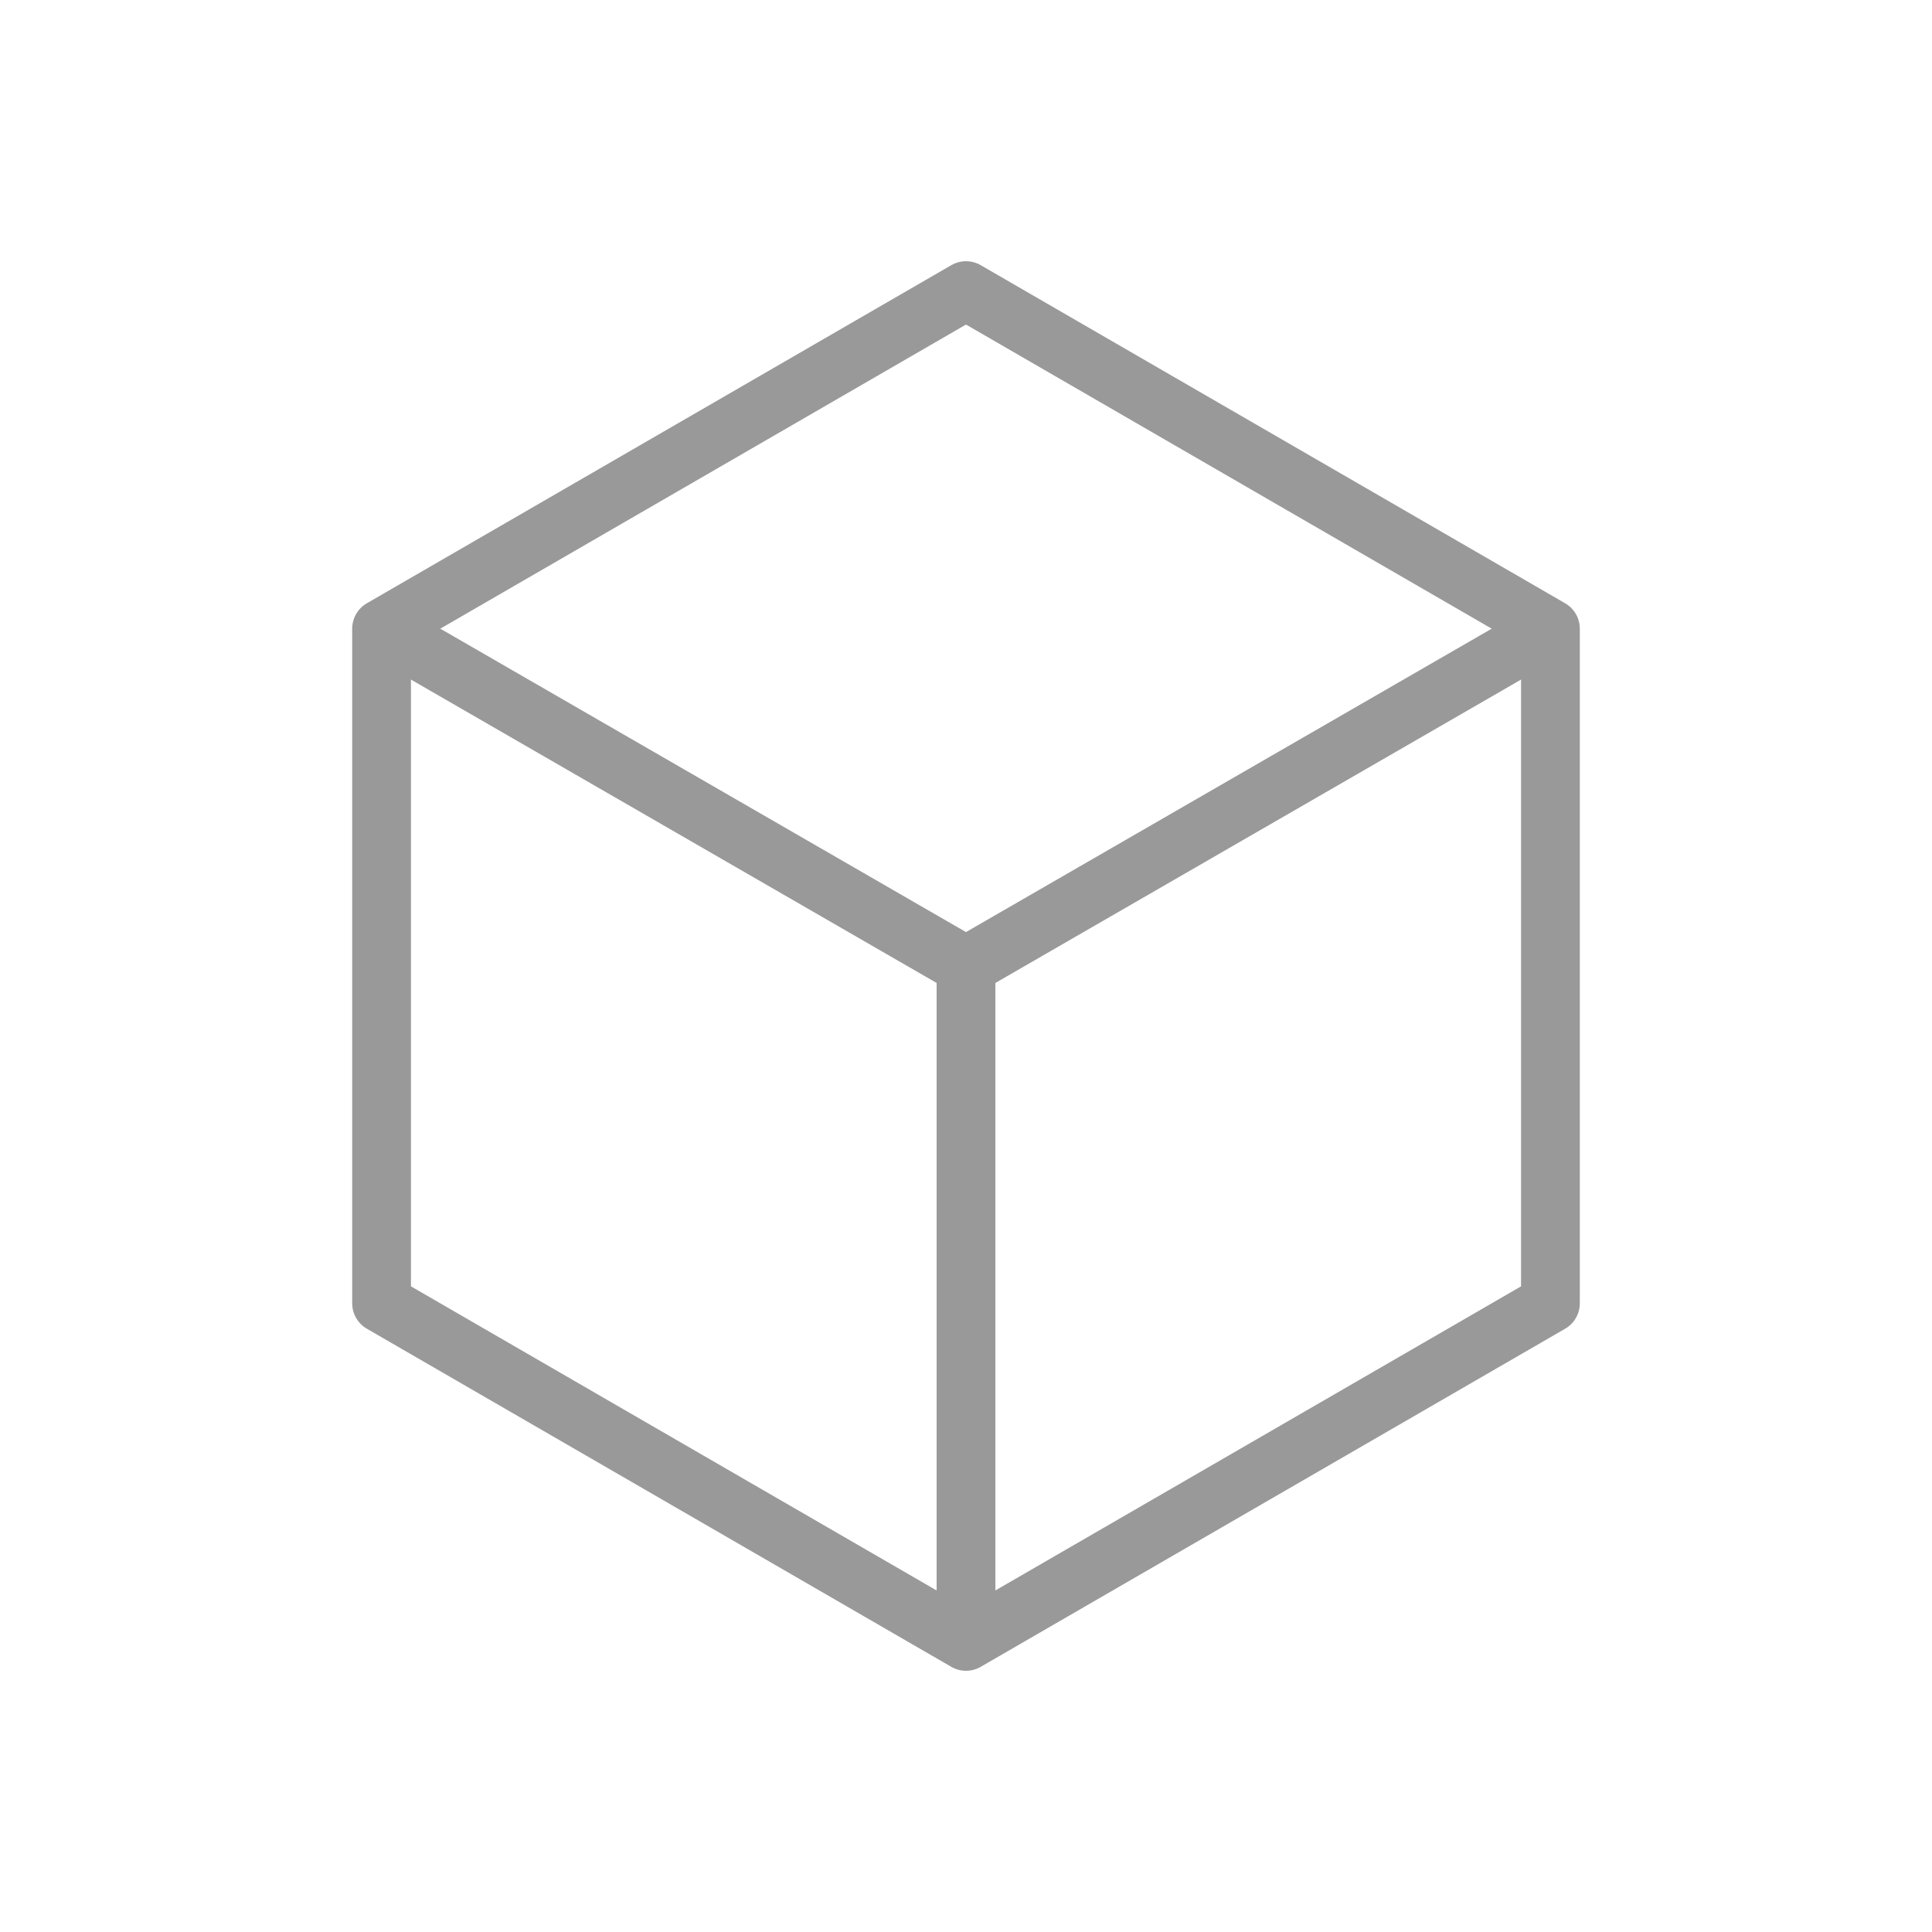
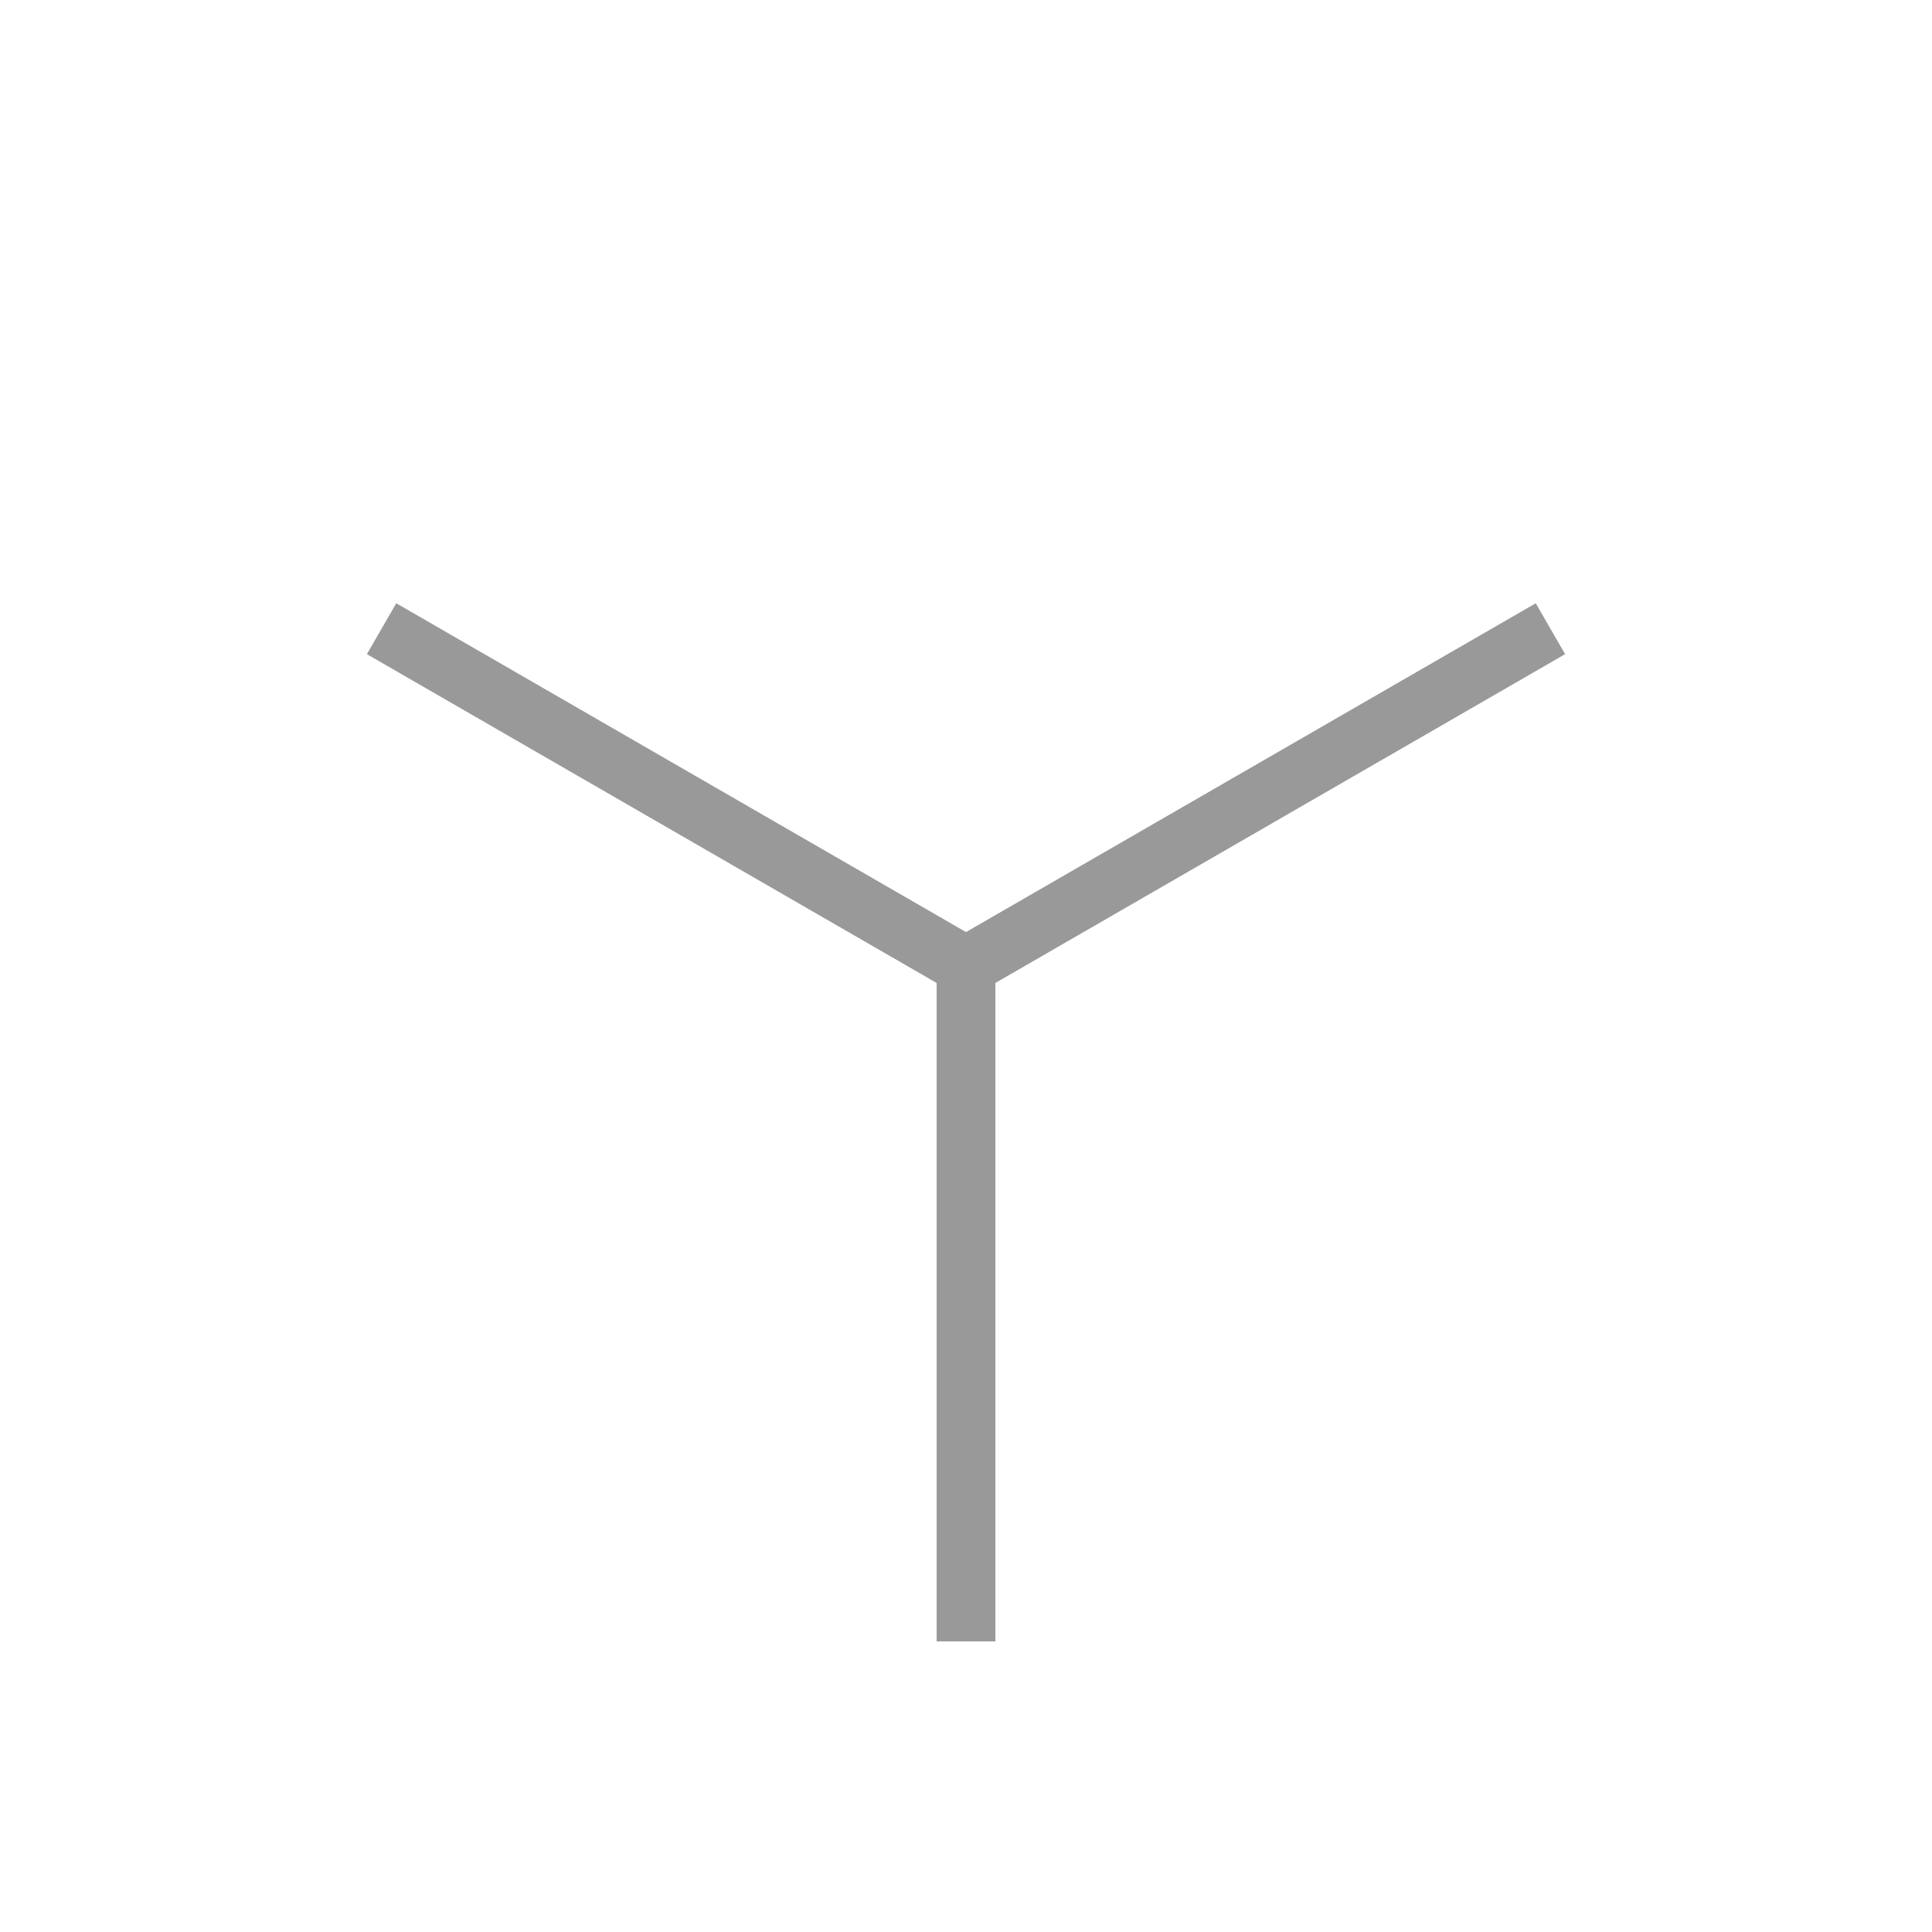
<svg xmlns="http://www.w3.org/2000/svg" id="Calque_1" data-name="Calque 1" viewBox="0 0 24 24">
  <defs>
    <style>.cls-1,.cls-2{fill:none;}.cls-1{stroke:#999;stroke-linejoin:round;stroke-width:0.73px;}</style>
  </defs>
-   <polygon class="cls-1" points="19.26 16.19 19.26 7.81 12 3.61 4.74 7.81 4.74 16.19 12 20.39 19.26 16.19" />
  <polyline class="cls-1" points="4.74 7.81 12 12 19.26 7.81" />
  <line class="cls-1" x1="12" y1="12" x2="12" y2="20.39" />
  <rect class="cls-2" width="24" height="24" />
</svg>